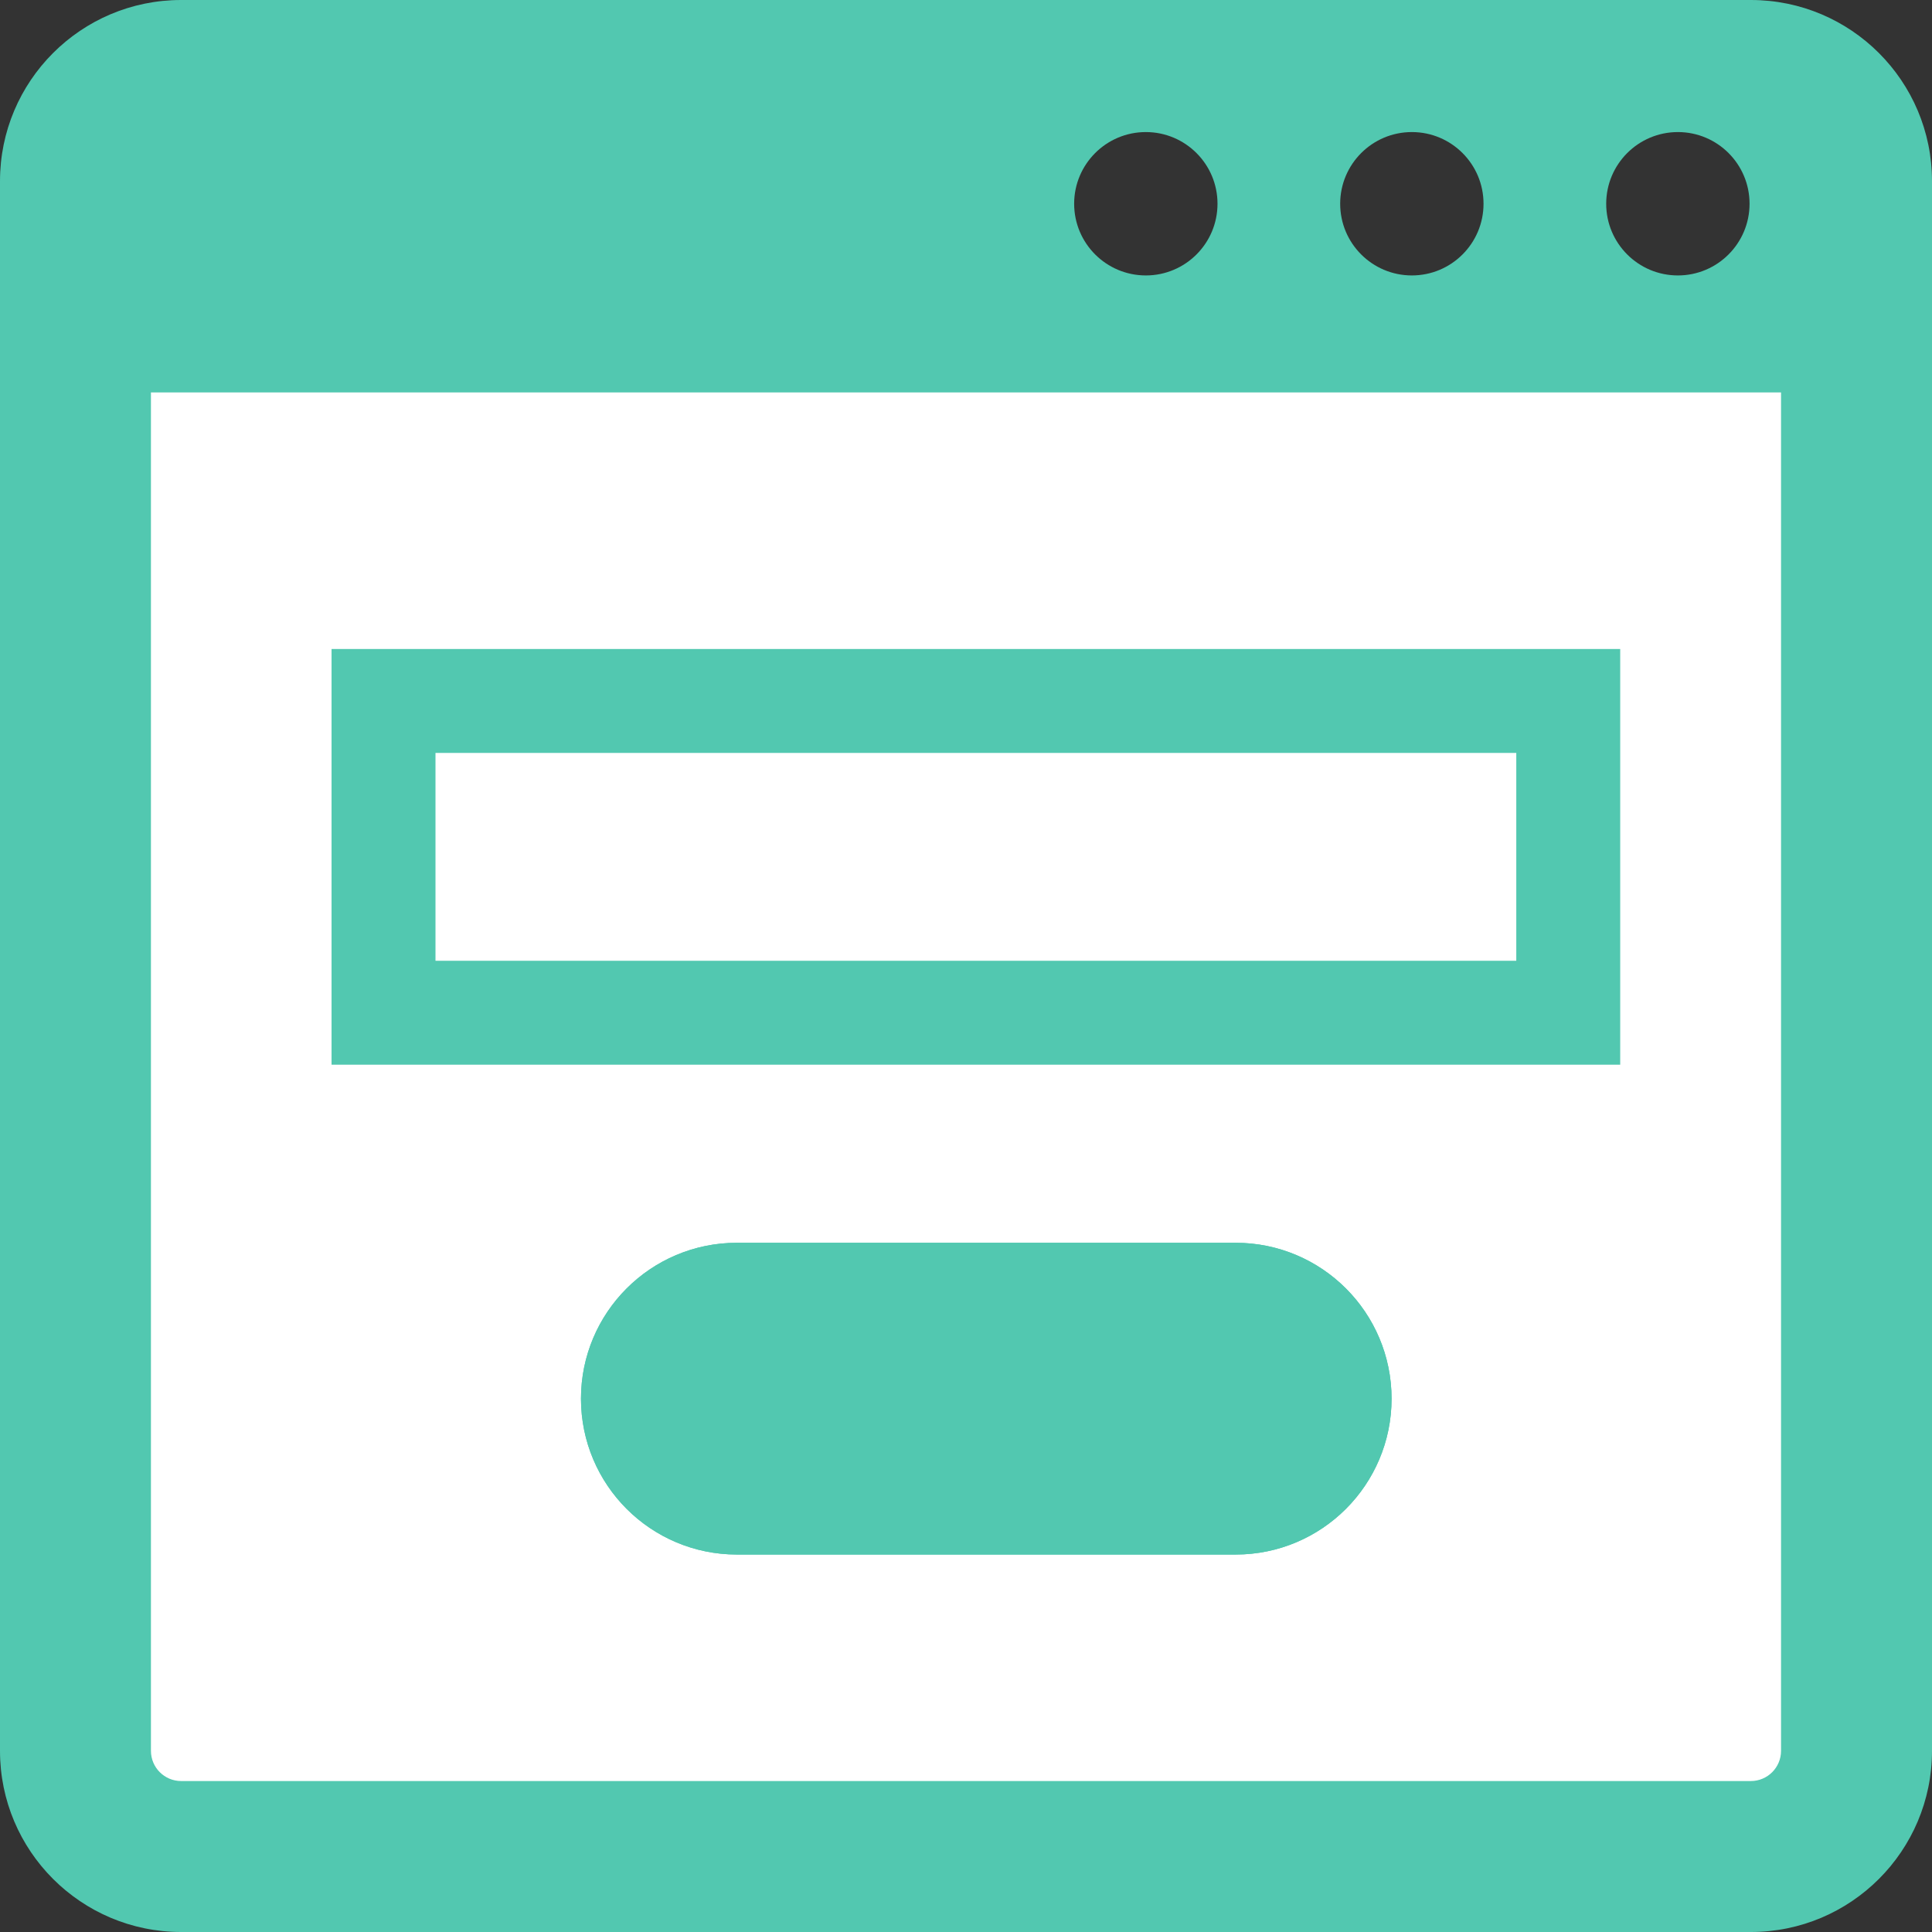
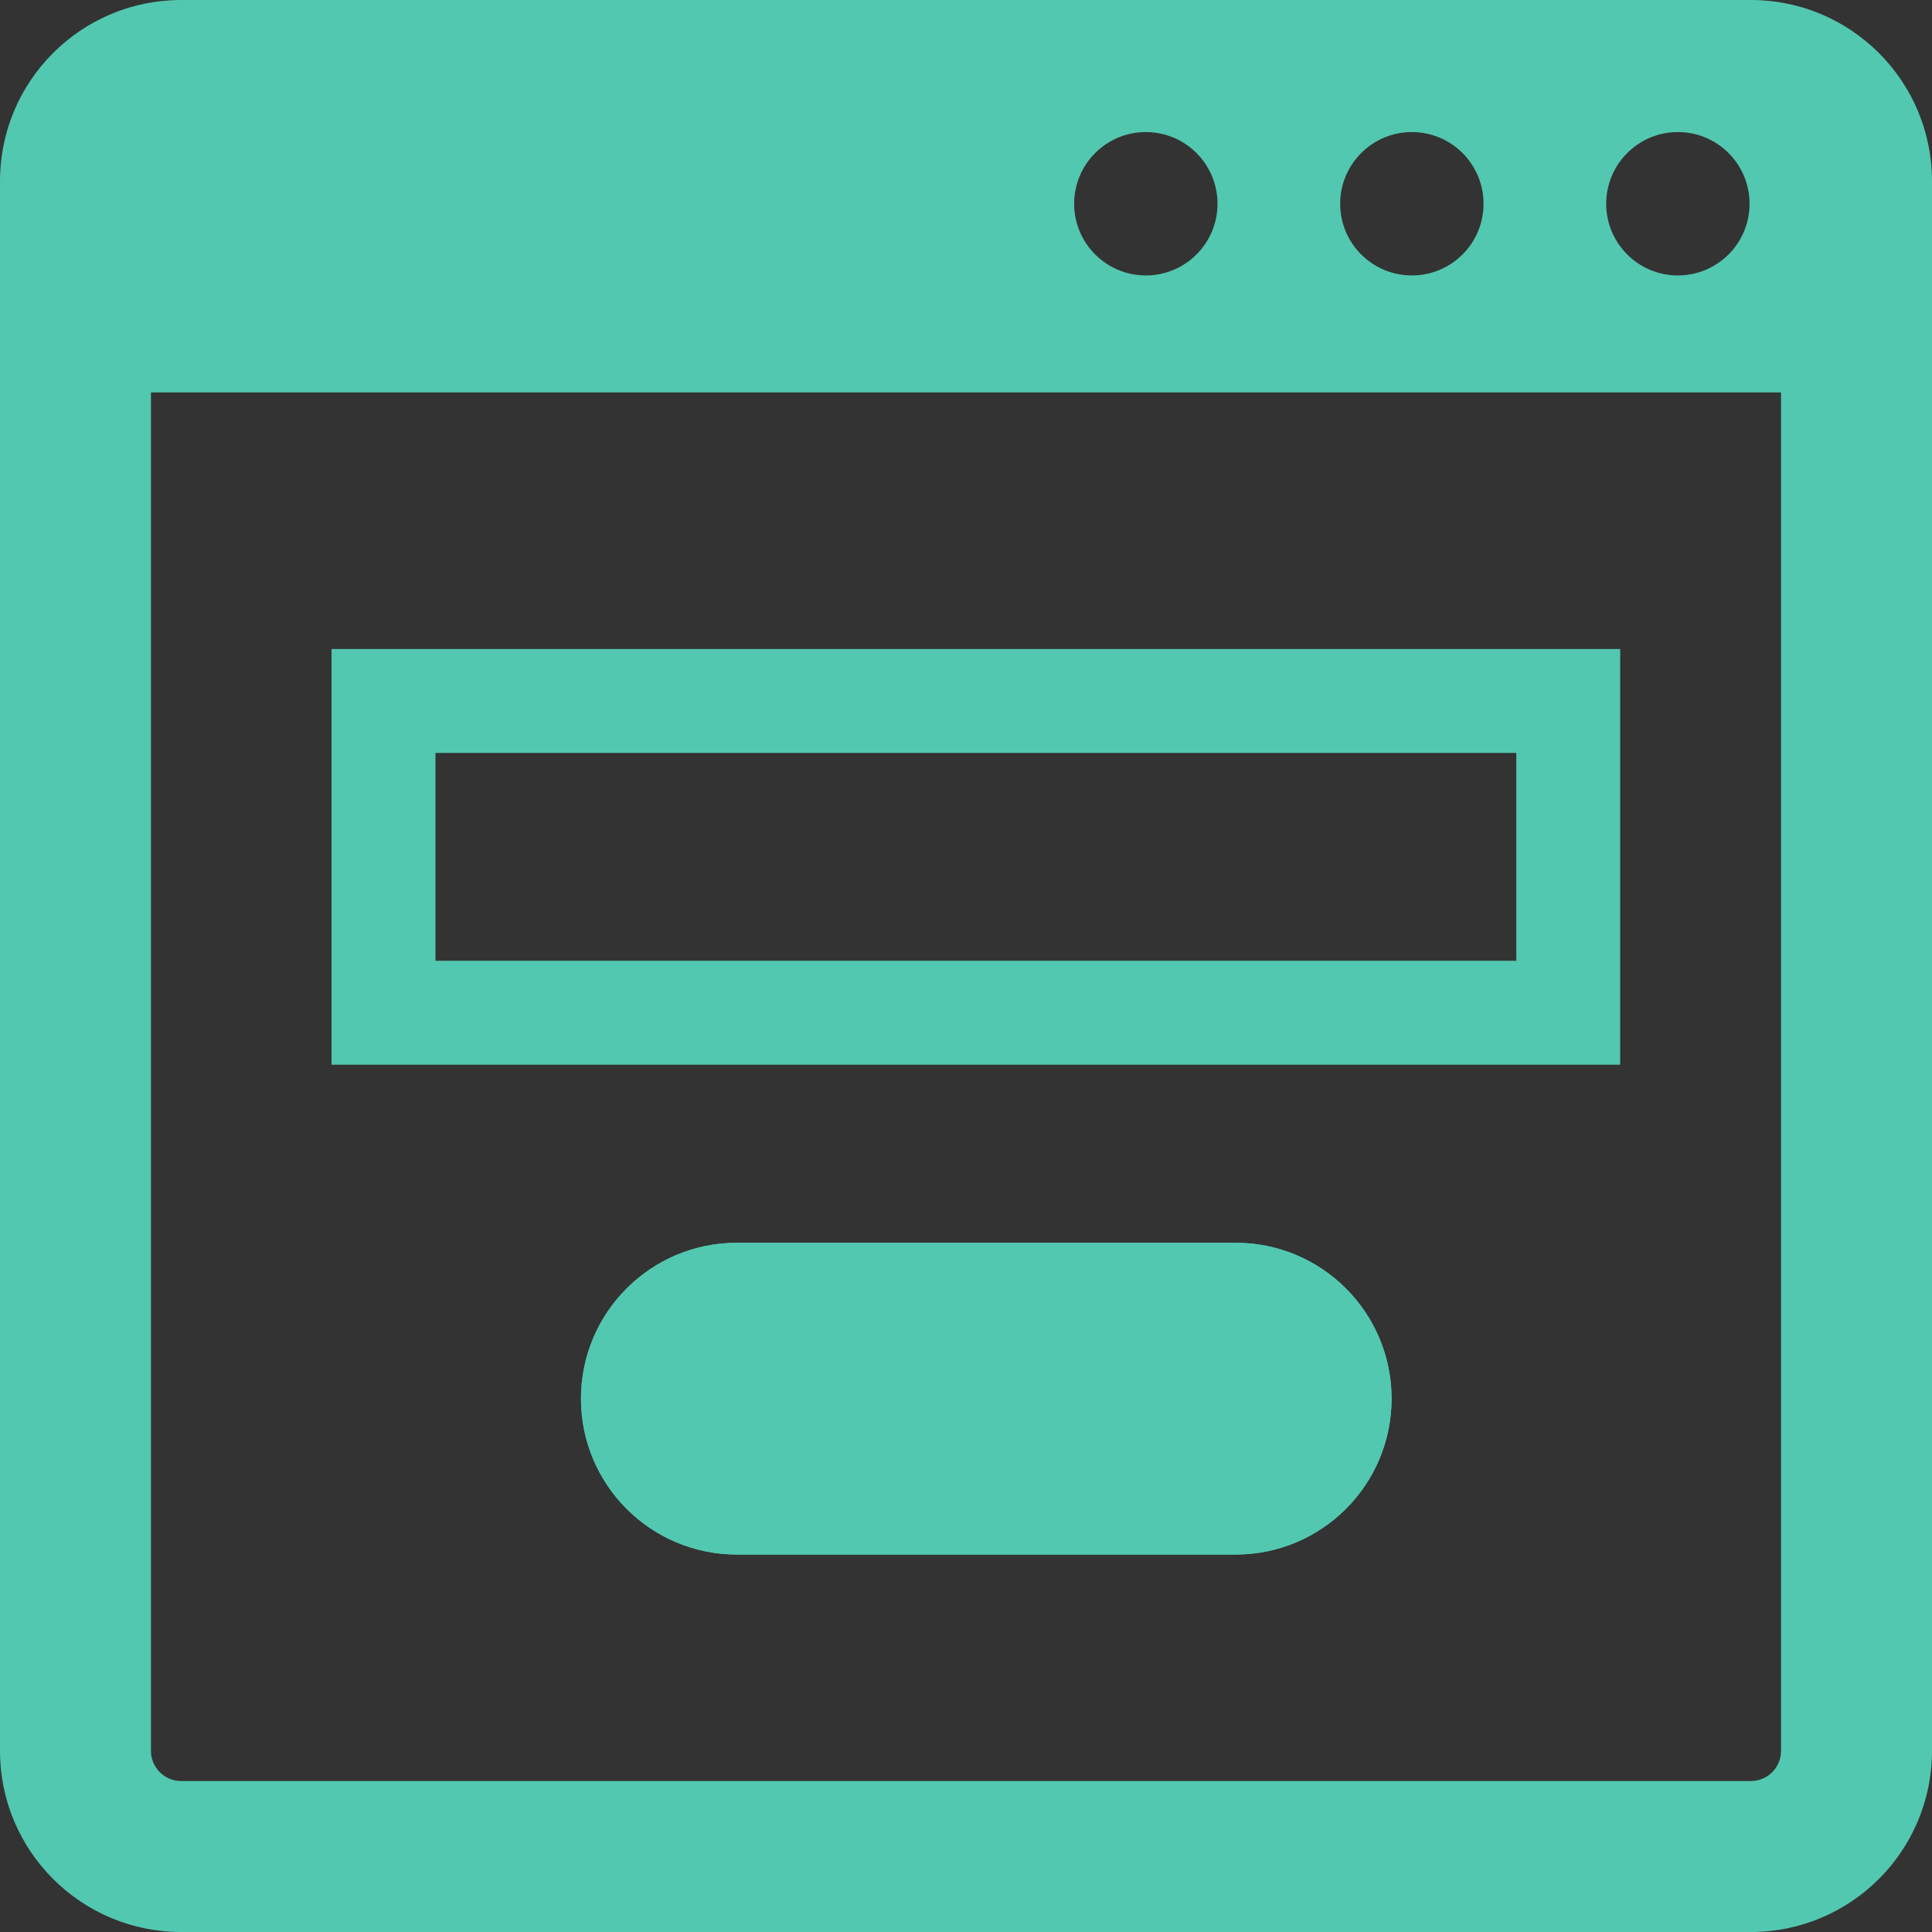
<svg xmlns="http://www.w3.org/2000/svg" version="1.1" id="レイヤー_1" x="0px" y="0px" width="92.953px" height="92.953px" viewBox="0 0 92.953 92.953" enable-background="new 0 0 92.953 92.953" xml:space="preserve">
  <rect x="0" y="0" width="92.953" height="92.953" fill="#333333" stroke="none" />
  <g id="form-icon-blue" transform="translate(-150.048 -4404.86)">
    <g id="インターネット接続のアイコン" transform="translate(150.048 4404.86)">
      <g id="長方形_25" transform="translate(3.997 15.616)">
-         <rect x="0" y="0" fill="#FFFFFF" width="83.056" height="73.827" />
        <rect x="0.5" y="0.5" fill="none" stroke="#FA8A8A" width="82.056" height="72.827" />
      </g>
      <path id="パス_275" fill="#52C8B0" d="M84.238,0H8.714C3.902,0,0,3.901,0,8.714v75.524c0,4.812,3.902,8.714,8.714,8.715h75.524    c4.812-0.001,8.714-3.902,8.715-8.715V8.714C92.952,3.901,89.05,0,84.238,0z M80.728,6.354c1.904,0,3.449,1.545,3.447,3.45    c0,1.905-1.545,3.448-3.449,3.448s-3.449-1.545-3.448-3.45c0,0,0-0.001,0-0.002C77.281,7.896,78.824,6.354,80.728,6.354z     M67.928,6.354c1.905,0,3.448,1.544,3.448,3.449c0,1.905-1.543,3.449-3.448,3.449s-3.449-1.544-3.449-3.449    c0-0.001,0-0.002,0-0.003C64.482,7.896,66.025,6.354,67.928,6.354L67.928,6.354z M55.128,6.354c1.904,0,3.449,1.543,3.449,3.448    c0.001,1.905-1.543,3.45-3.447,3.45c-1.905,0-3.449-1.543-3.45-3.448c0-0.001,0-0.003,0-0.004    C51.682,7.896,53.226,6.354,55.128,6.354L55.128,6.354z M85.69,84.238c-0.001,0.802-0.65,1.451-1.452,1.452H8.714    c-0.801-0.001-1.451-0.65-1.452-1.452V18.881H85.69V84.238z" />
    </g>
    <g id="長方形_38" transform="translate(166 4436.085)">
-       <rect x="0" fill="#FFFFFF" width="62" height="20" />
      <rect x="2.5" y="2.5" fill="none" stroke="#52C8B0" stroke-width="5" width="57" height="15" />
    </g>
    <g id="長方形_39" transform="translate(178 4464.653)">
-       <path fill="#52C8B0" d="M7.5,0h24c4.142,0,7.5,3.358,7.5,7.5l0,0c0,4.143-3.358,7.5-7.5,7.5h-24C3.358,15,0,11.642,0,7.5l0,0    C0,3.358,3.358,0,7.5,0z" />
+       <path fill="#52C8B0" d="M7.5,0h24c4.142,0,7.5,3.358,7.5,7.5l0,0c0,4.143-3.358,7.5-7.5,7.5h-24C3.358,15,0,11.642,0,7.5C0,3.358,3.358,0,7.5,0z" />
      <path fill="none" stroke="#52C8B0" stroke-width="5" d="M7.5,2.5h24c2.761,0,5,2.239,5,5l0,0c0,2.762-2.239,5-5,5h-24    c-2.762,0-5-2.238-5-5l0,0C2.5,4.739,4.738,2.5,7.5,2.5z" />
    </g>
  </g>
</svg>